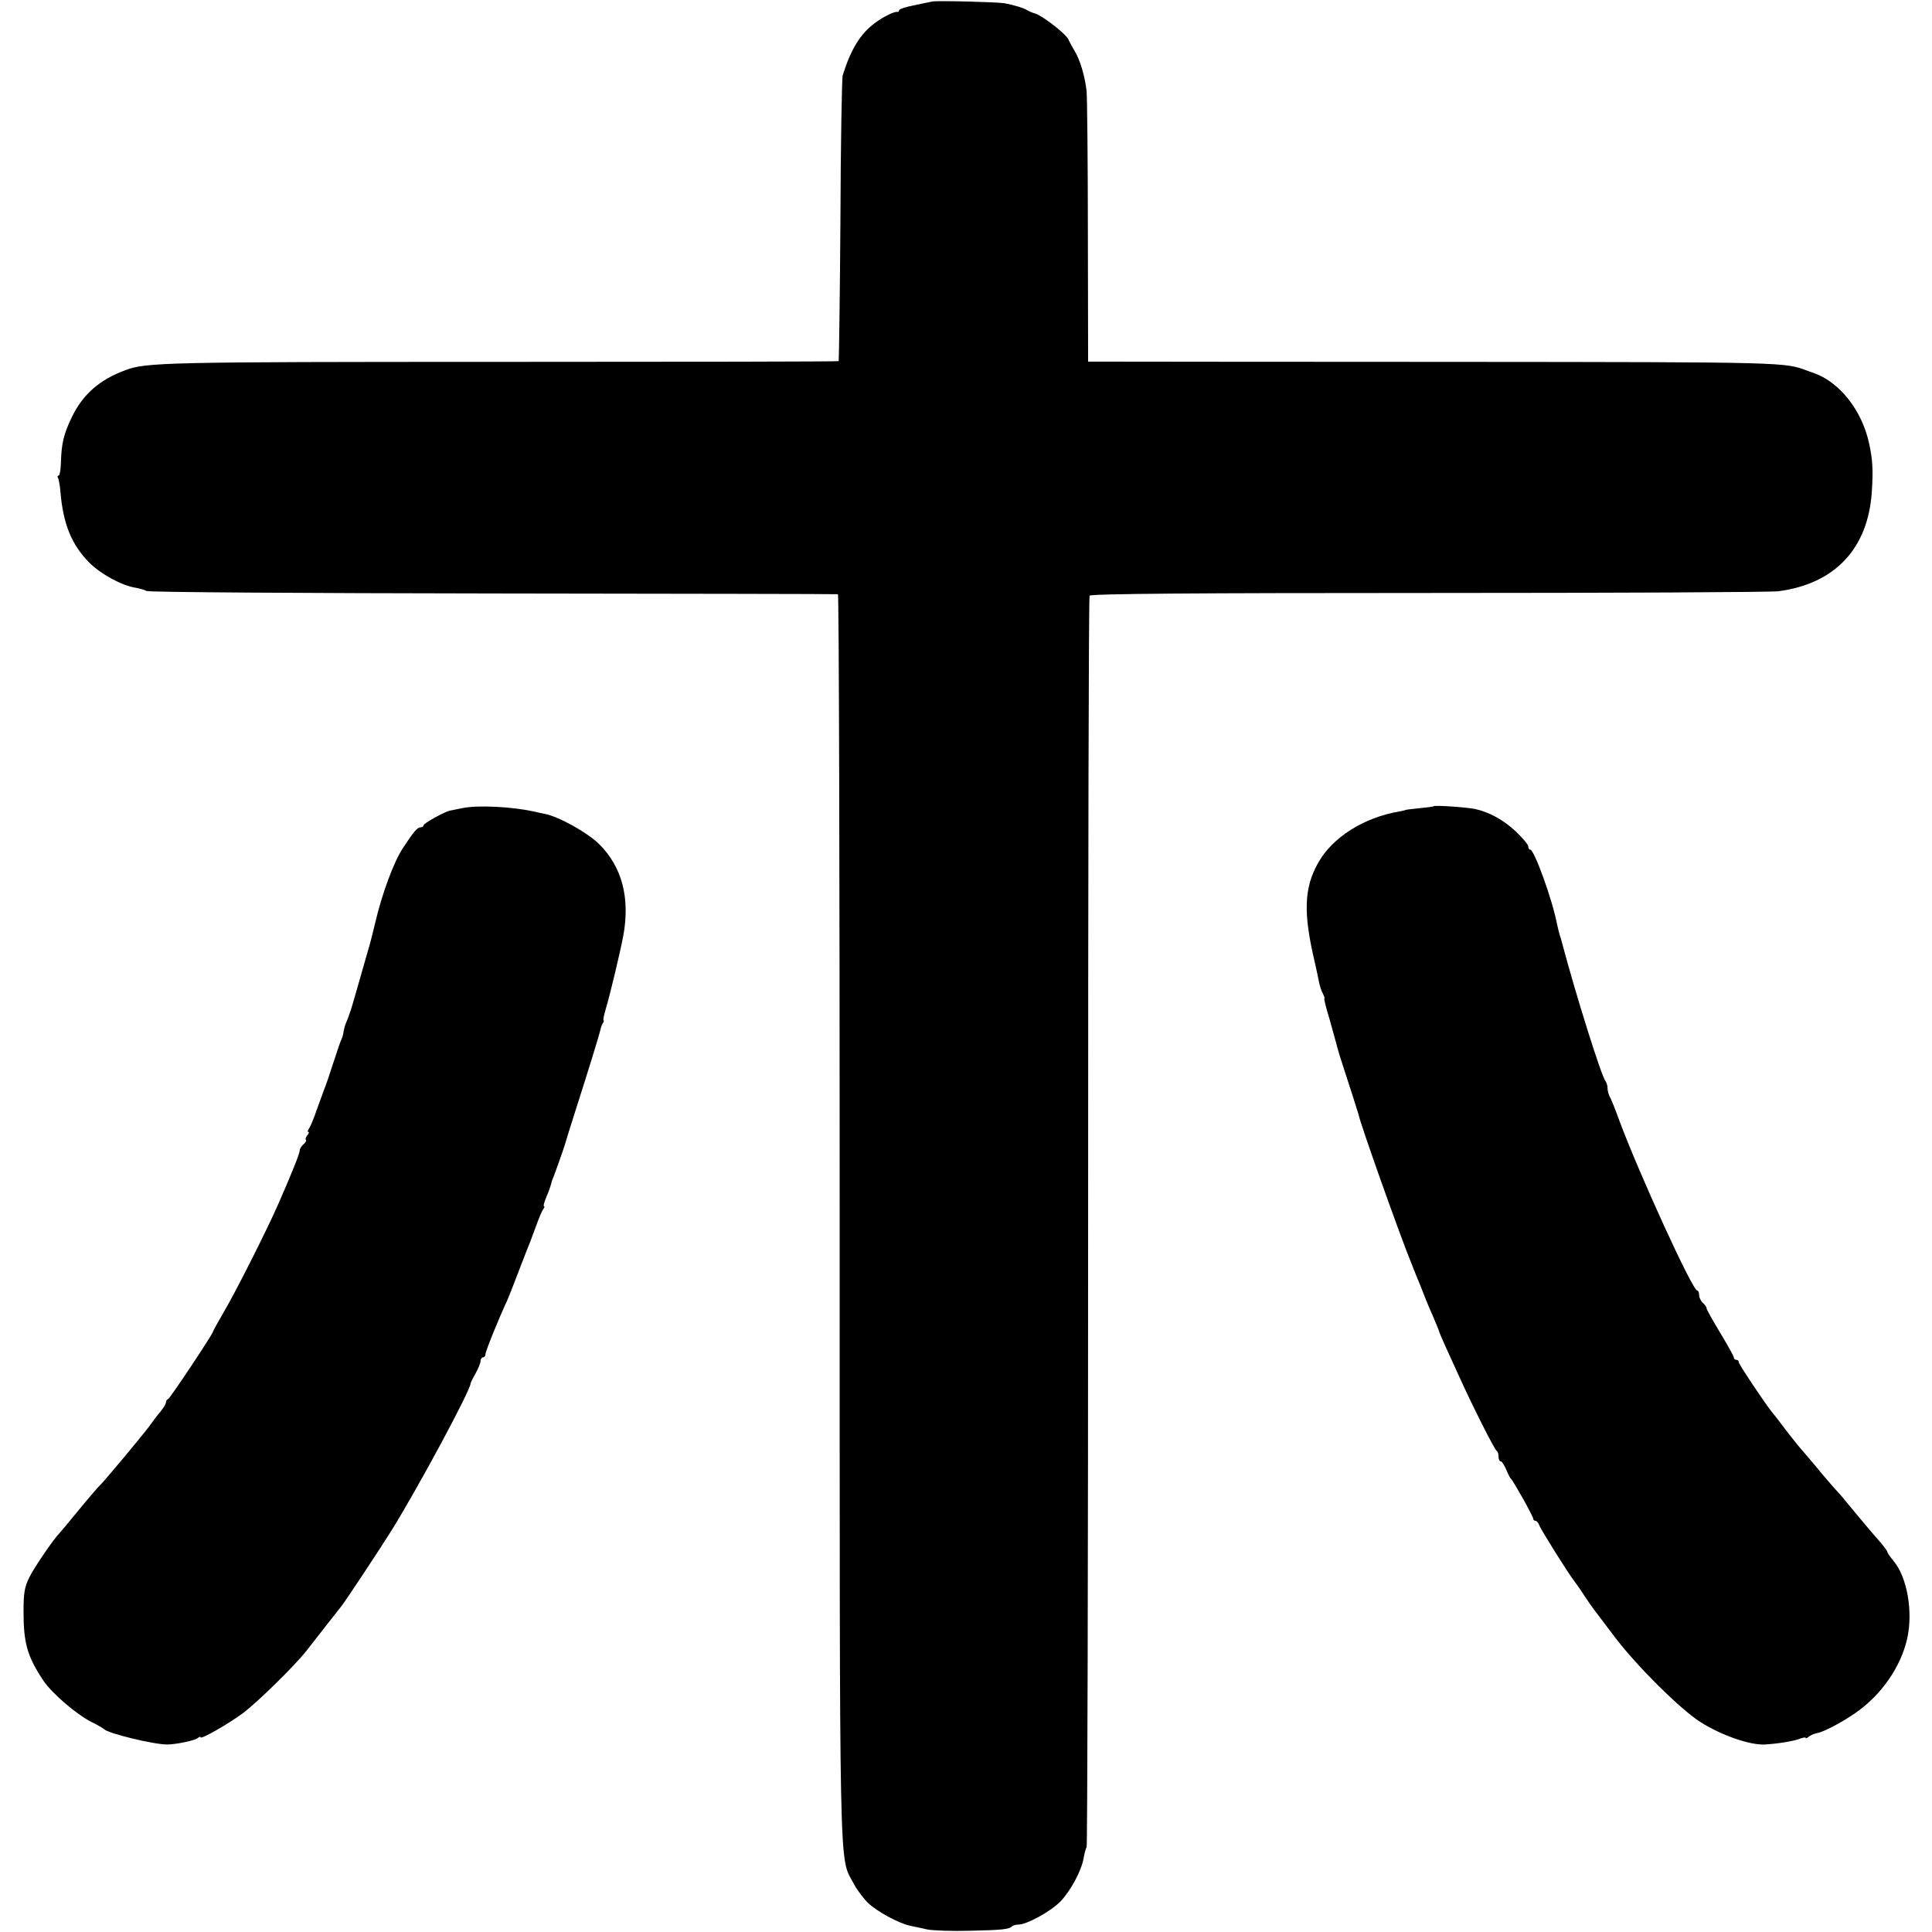
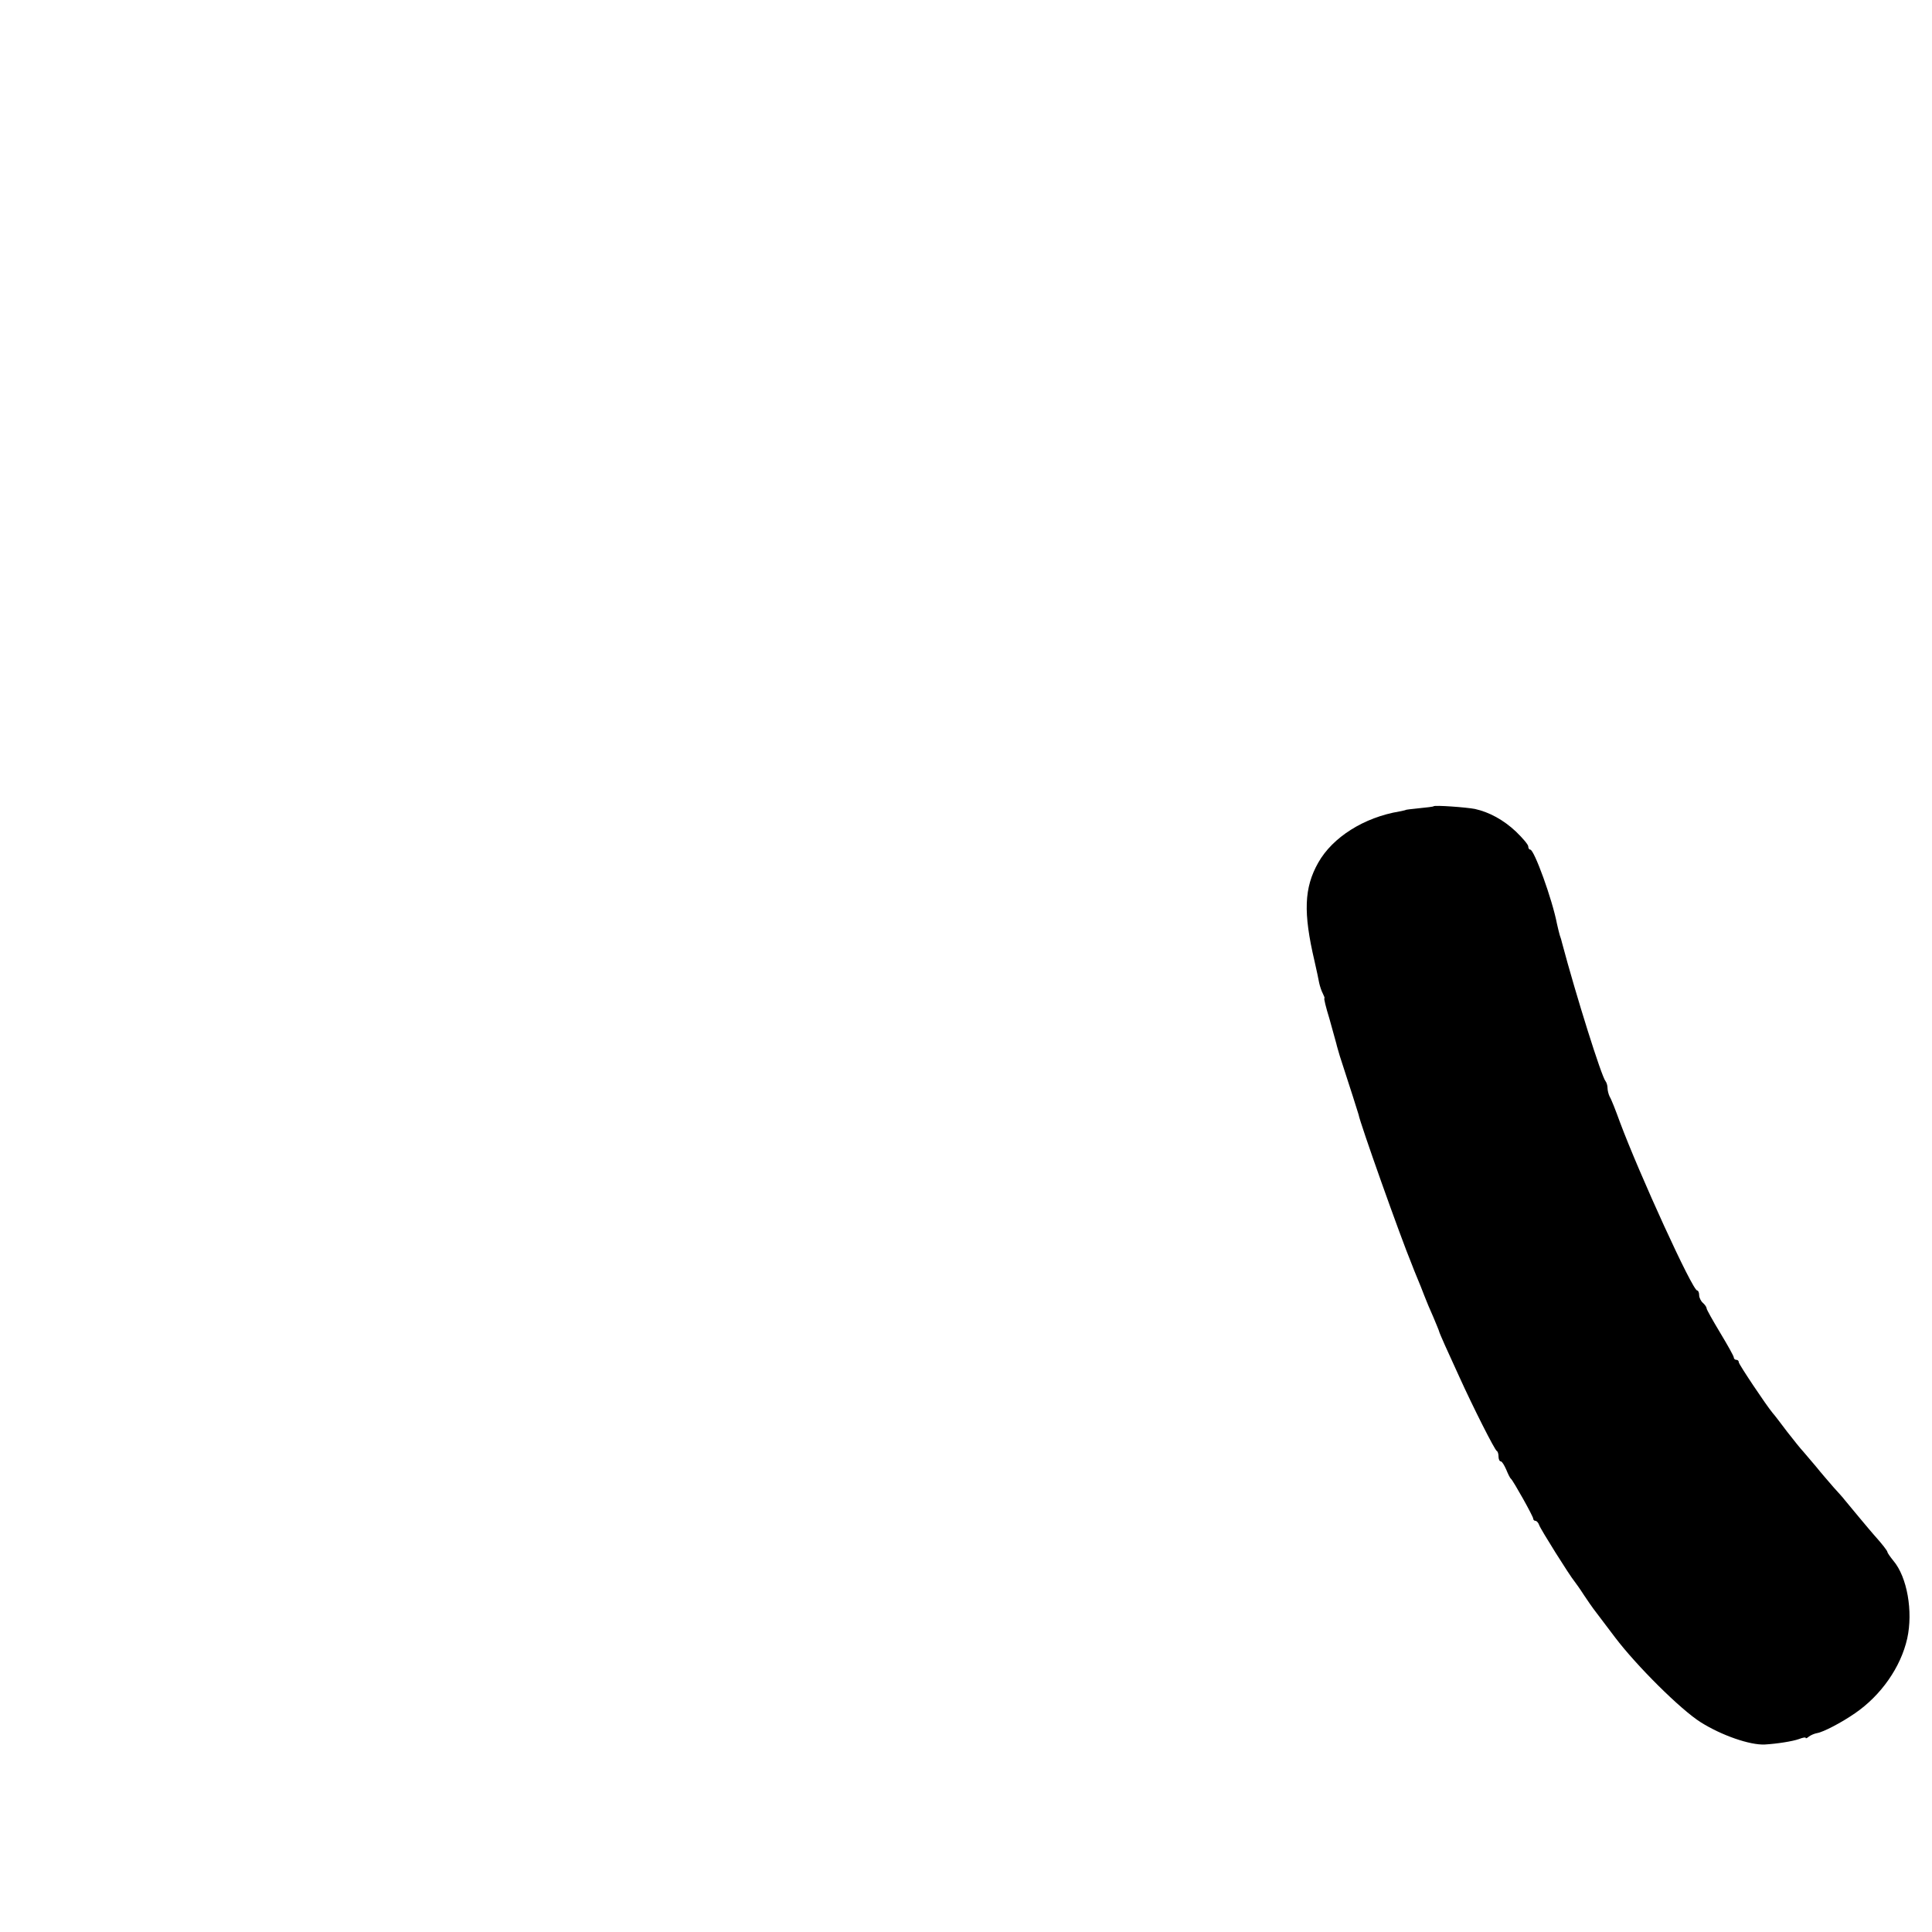
<svg xmlns="http://www.w3.org/2000/svg" version="1.0" width="780pt" height="780pt" viewBox="0 0 780 780" preserveAspectRatio="xMidYMid meet">
  <g transform="translate(0,780) scale(0.1,-0.1)" fill="#000000" stroke="none">
-     <path d="M3765 7794 c-11 -2 -46 -9 -77 -16 -32 -6 -58 -15 -58 -19 0 -5 -3 -8 -7 -7 -13 2 -56 -19 -91 -45 -59 -44 -97 -106 -130 -212 -3 -11 -8 -274 -9 -585 -2 -310 -6 -566 -7 -568 -2 -2 -620 -3 -1372 -3 -1352 0 -1426 -2 -1509 -34 -103 -38 -170 -97 -214 -187 -34 -70 -43 -109 -45 -185 -1 -29 -5 -53 -9 -53 -5 0 -6 -4 -3 -9 3 -5 8 -31 10 -57 11 -130 45 -213 116 -285 47 -47 131 -93 188 -102 17 -3 37 -9 44 -13 7 -5 636 -9 1398 -10 762 -1 1388 -2 1393 -3 4 0 7 -1129 7 -2508 0 -2728 -3 -2585 55 -2695 14 -27 41 -63 60 -81 38 -36 124 -82 170 -92 17 -3 48 -10 70 -15 22 -4 99 -7 170 -5 134 3 159 6 171 18 4 4 16 7 26 7 33 0 128 52 168 92 41 42 86 124 95 177 3 19 9 39 12 44 3 5 6 1142 6 2526 0 1384 2 2521 6 2526 4 8 433 11 1366 11 748 0 1385 3 1415 7 228 30 362 172 377 402 6 87 3 131 -11 195 -29 134 -120 249 -226 285 -3 1 -12 4 -20 7 -96 36 -71 36 -1423 37 -722 0 -1351 1 -1398 1 l-86 0 -1 523 c0 287 -3 542 -5 567 -6 59 -26 128 -49 165 -10 17 -21 37 -24 45 -8 21 -104 96 -134 105 -14 4 -29 11 -35 15 -10 7 -52 20 -90 27 -33 5 -268 11 -290 7z" />
-     <path d="M1870 4538 c-25 -5 -49 -10 -55 -11 -23 -6 -105 -51 -105 -59 0 -4 -5 -8 -11 -8 -14 0 -28 -16 -73 -85 -36 -54 -85 -187 -111 -300 -9 -38 -22 -90 -30 -115 -7 -25 -25 -88 -40 -140 -15 -52 -29 -102 -33 -110 -3 -8 -6 -17 -7 -20 -1 -3 -5 -12 -8 -20 -4 -8 -8 -24 -10 -35 -1 -11 -5 -24 -8 -30 -3 -5 -18 -48 -33 -95 -15 -47 -31 -94 -36 -105 -4 -11 -18 -49 -31 -85 -12 -36 -27 -71 -32 -77 -5 -7 -6 -13 -2 -13 4 0 2 -6 -4 -13 -6 -8 -9 -16 -6 -19 3 -3 -1 -11 -10 -18 -8 -7 -15 -18 -15 -25 0 -12 -32 -92 -86 -215 -44 -101 -173 -357 -221 -438 -24 -41 -43 -76 -43 -78 0 -9 -173 -269 -181 -272 -5 -2 -9 -8 -9 -14 0 -6 -10 -22 -22 -37 -13 -15 -32 -40 -43 -56 -22 -31 -183 -224 -200 -240 -6 -5 -45 -50 -86 -100 -40 -49 -76 -92 -79 -95 -21 -20 -102 -138 -121 -177 -20 -40 -24 -64 -24 -138 0 -129 15 -182 80 -280 35 -52 137 -140 200 -170 22 -11 42 -23 45 -26 15 -17 200 -62 255 -62 34 0 111 16 122 25 7 6 13 8 13 4 0 -10 112 54 170 97 60 45 206 188 257 252 17 22 54 69 82 105 28 36 55 70 59 75 17 21 151 224 202 305 110 177 320 568 320 595 0 3 9 21 20 40 11 20 20 42 20 50 0 8 5 15 10 15 6 0 10 6 10 13 0 11 49 133 90 222 5 11 25 63 45 115 20 52 40 104 45 115 4 11 16 43 26 70 10 28 22 56 27 63 5 6 7 12 3 12 -3 0 1 17 10 38 9 20 17 44 19 52 2 8 4 15 4 15 2 0 51 138 55 155 2 8 20 65 39 125 52 162 98 312 101 327 1 7 5 19 9 26 5 6 6 12 4 12 -3 0 1 21 9 48 15 48 58 228 70 292 29 155 -5 282 -99 374 -48 46 -161 109 -217 120 -14 3 -34 7 -46 10 -87 19 -223 26 -284 14z" />
    <path d="M5788 4545 c-1 -2 -28 -5 -58 -8 -30 -3 -55 -6 -55 -7 0 -1 -11 -3 -25 -6 -143 -24 -270 -104 -328 -207 -57 -101 -61 -201 -15 -397 8 -36 17 -76 19 -89 3 -13 9 -32 15 -43 5 -10 8 -18 6 -18 -3 0 6 -37 20 -82 13 -46 25 -91 28 -101 2 -10 9 -32 14 -50 40 -122 75 -233 76 -237 5 -32 169 -494 215 -605 4 -11 14 -36 22 -55 8 -19 21 -51 28 -70 7 -19 24 -59 37 -88 12 -29 23 -55 23 -57 0 -2 11 -28 24 -57 13 -29 38 -84 56 -123 57 -126 145 -300 153 -303 4 -2 7 -12 7 -23 0 -10 4 -19 9 -19 5 0 14 -15 22 -33 7 -17 15 -34 19 -37 10 -9 90 -152 90 -161 0 -5 4 -9 9 -9 5 0 12 -8 15 -17 5 -16 123 -204 143 -228 4 -5 22 -30 38 -55 17 -25 33 -49 38 -55 46 -61 66 -87 87 -115 87 -115 265 -292 346 -343 84 -53 199 -93 259 -90 51 3 113 13 138 22 15 6 27 8 27 5 0 -4 6 -1 13 5 8 6 22 12 33 14 25 4 98 42 153 80 105 72 185 186 211 302 24 109 0 248 -56 314 -13 16 -24 32 -24 35 0 5 -20 31 -55 70 -11 12 -105 125 -118 141 -4 6 -24 28 -44 50 -19 22 -52 60 -72 85 -20 24 -43 51 -51 60 -8 8 -37 44 -65 80 -27 36 -53 70 -58 75 -26 31 -137 197 -137 205 0 6 -4 10 -10 10 -5 0 -10 4 -10 9 0 6 -25 50 -55 100 -30 50 -55 94 -55 99 0 5 -7 15 -15 22 -8 7 -15 21 -15 31 0 11 -4 19 -8 19 -19 0 -234 471 -312 680 -17 47 -35 93 -41 102 -5 10 -9 26 -9 36 0 10 -4 22 -8 27 -16 18 -118 342 -176 560 -1 6 -5 19 -9 30 -3 11 -8 31 -11 45 -19 99 -92 300 -108 300 -5 0 -8 6 -8 13 0 7 -23 34 -50 60 -50 47 -107 78 -165 91 -36 7 -162 16 -167 11z" />
  </g>
</svg>